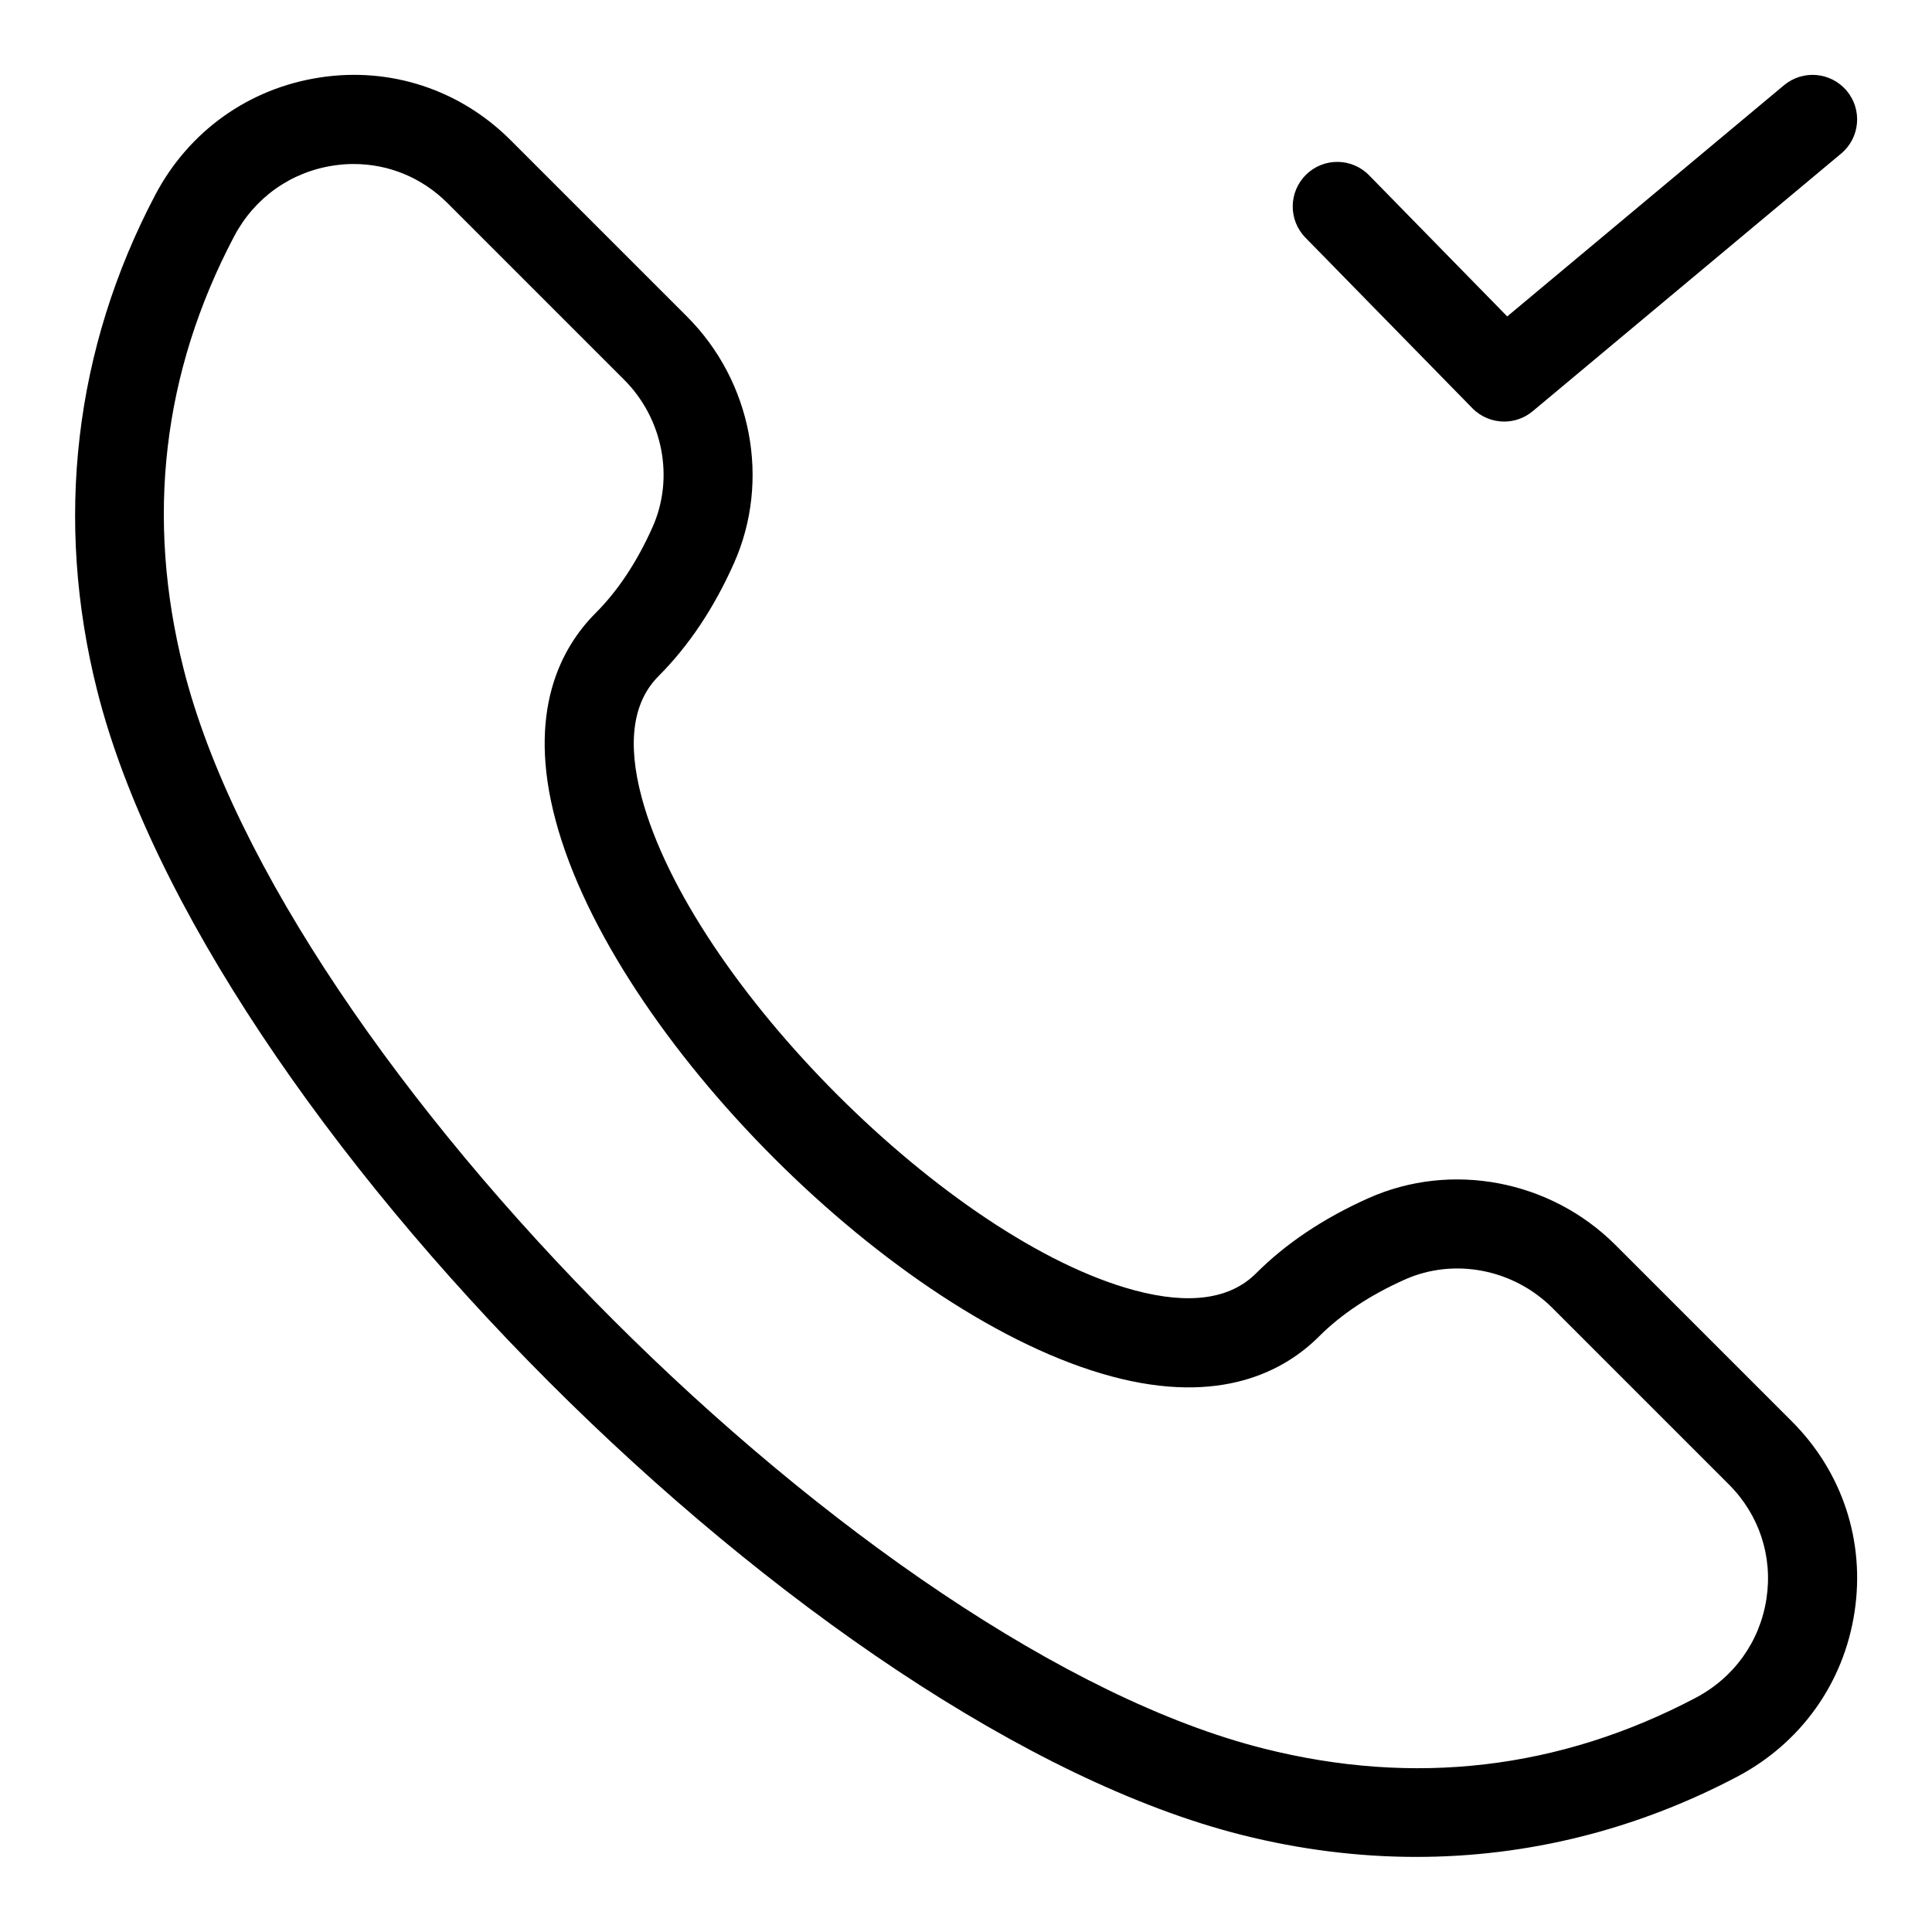
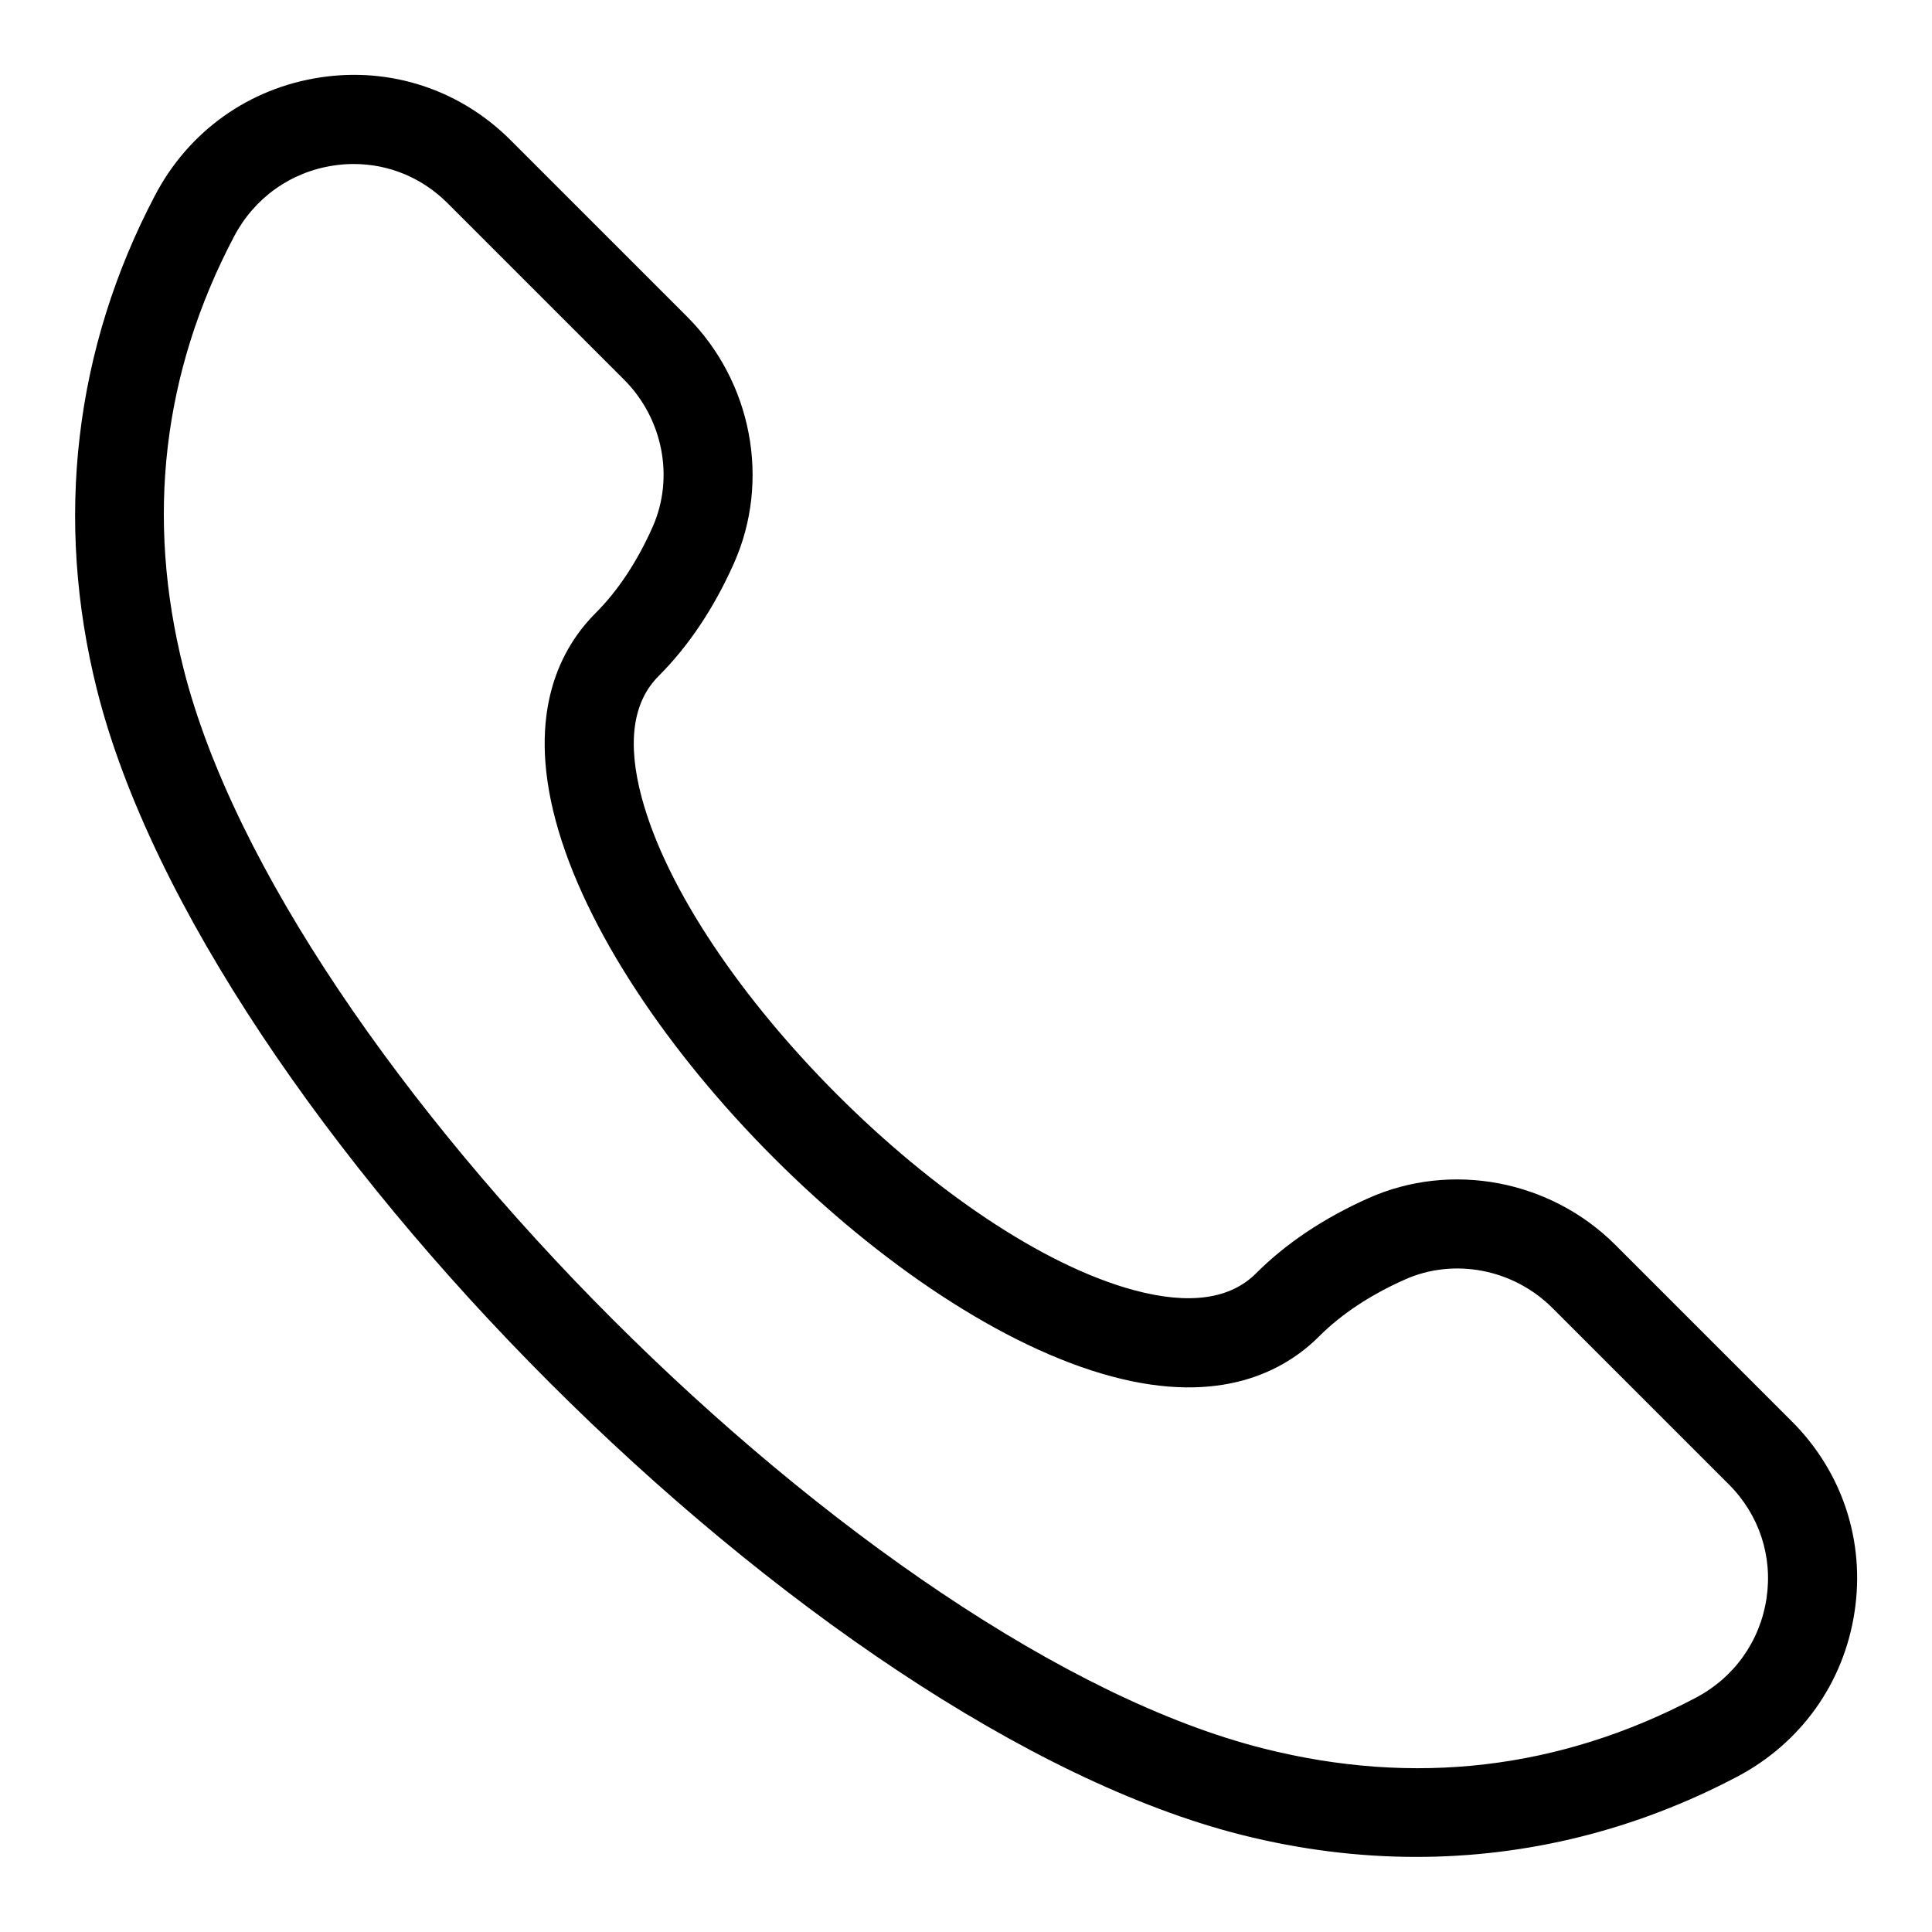
<svg xmlns="http://www.w3.org/2000/svg" fill="#000000" width="800px" height="800px" version="1.1" viewBox="144 144 512 512">
  <g>
    <path d="m519.33 636.1c-15.32 0-30.805-1.938-46.254-5.828-113.24-28.52-274.83-190.11-303.34-303.33-11.371-45.156-6.043-90.543 15.398-131.27 8.926-16.941 24.855-28.289 43.703-31.148 18.59-2.848 37.07 3.211 50.461 16.605l46.785 46.785c17.195 17.203 22.188 43.465 12.414 65.375-5.266 11.824-11.977 21.879-19.949 29.859-6.863 6.856-8.379 17.68-4.496 32.18 13.152 49.094 81.52 117.46 130.62 130.62 14.5 3.875 25.316 2.367 32.18-4.488 7.941-7.949 17.988-14.668 29.852-19.957 21.918-9.762 48.184-4.781 65.383 12.406l46.785 46.785c13.391 13.391 19.441 31.797 16.605 50.477-2.852 18.852-14.215 34.777-31.156 43.695-26.781 14.102-55.578 21.234-84.992 21.234zm-281.57-448.64c-1.785 0-3.582 0.137-5.391 0.414-11.352 1.707-20.957 8.566-26.344 18.805-18.949 35.992-23.453 74.508-13.391 114.5 26.359 104.69 181.5 259.82 286.21 286.19 39.938 10.086 78.473 5.551 114.48-13.406 10.238-5.383 17.09-14.977 18.812-26.32 1.699-11.191-1.93-22.219-9.957-30.242l-46.785-46.785c-10.332-10.316-26.031-13.344-39.066-7.535-9.211 4.106-16.867 9.18-22.762 15.082-9.125 9.117-26.062 18.375-54.996 10.594-57.555-15.422-131.91-89.773-147.32-147.32-7.758-28.938 1.484-45.863 10.602-54.98 5.918-5.918 10.992-13.59 15.082-22.77 5.82-13.039 2.781-28.734-7.543-39.066l-46.793-46.793c-6.727-6.719-15.559-10.363-24.836-10.363z" />
-     <path d="m542.62 255.72c-3.074 0-6.133-1.199-8.441-3.551l-44.227-45.188c-4.559-4.66-4.481-12.133 0.184-16.699 4.629-4.566 12.125-4.504 16.699 0.184l36.594 37.391 73.348-61.27c5.027-4.184 12.453-3.504 16.637 1.492 4.184 4.996 3.512 12.453-1.492 16.621l-81.727 68.266c-2.207 1.848-4.891 2.754-7.574 2.754z" />
  </g>
</svg>